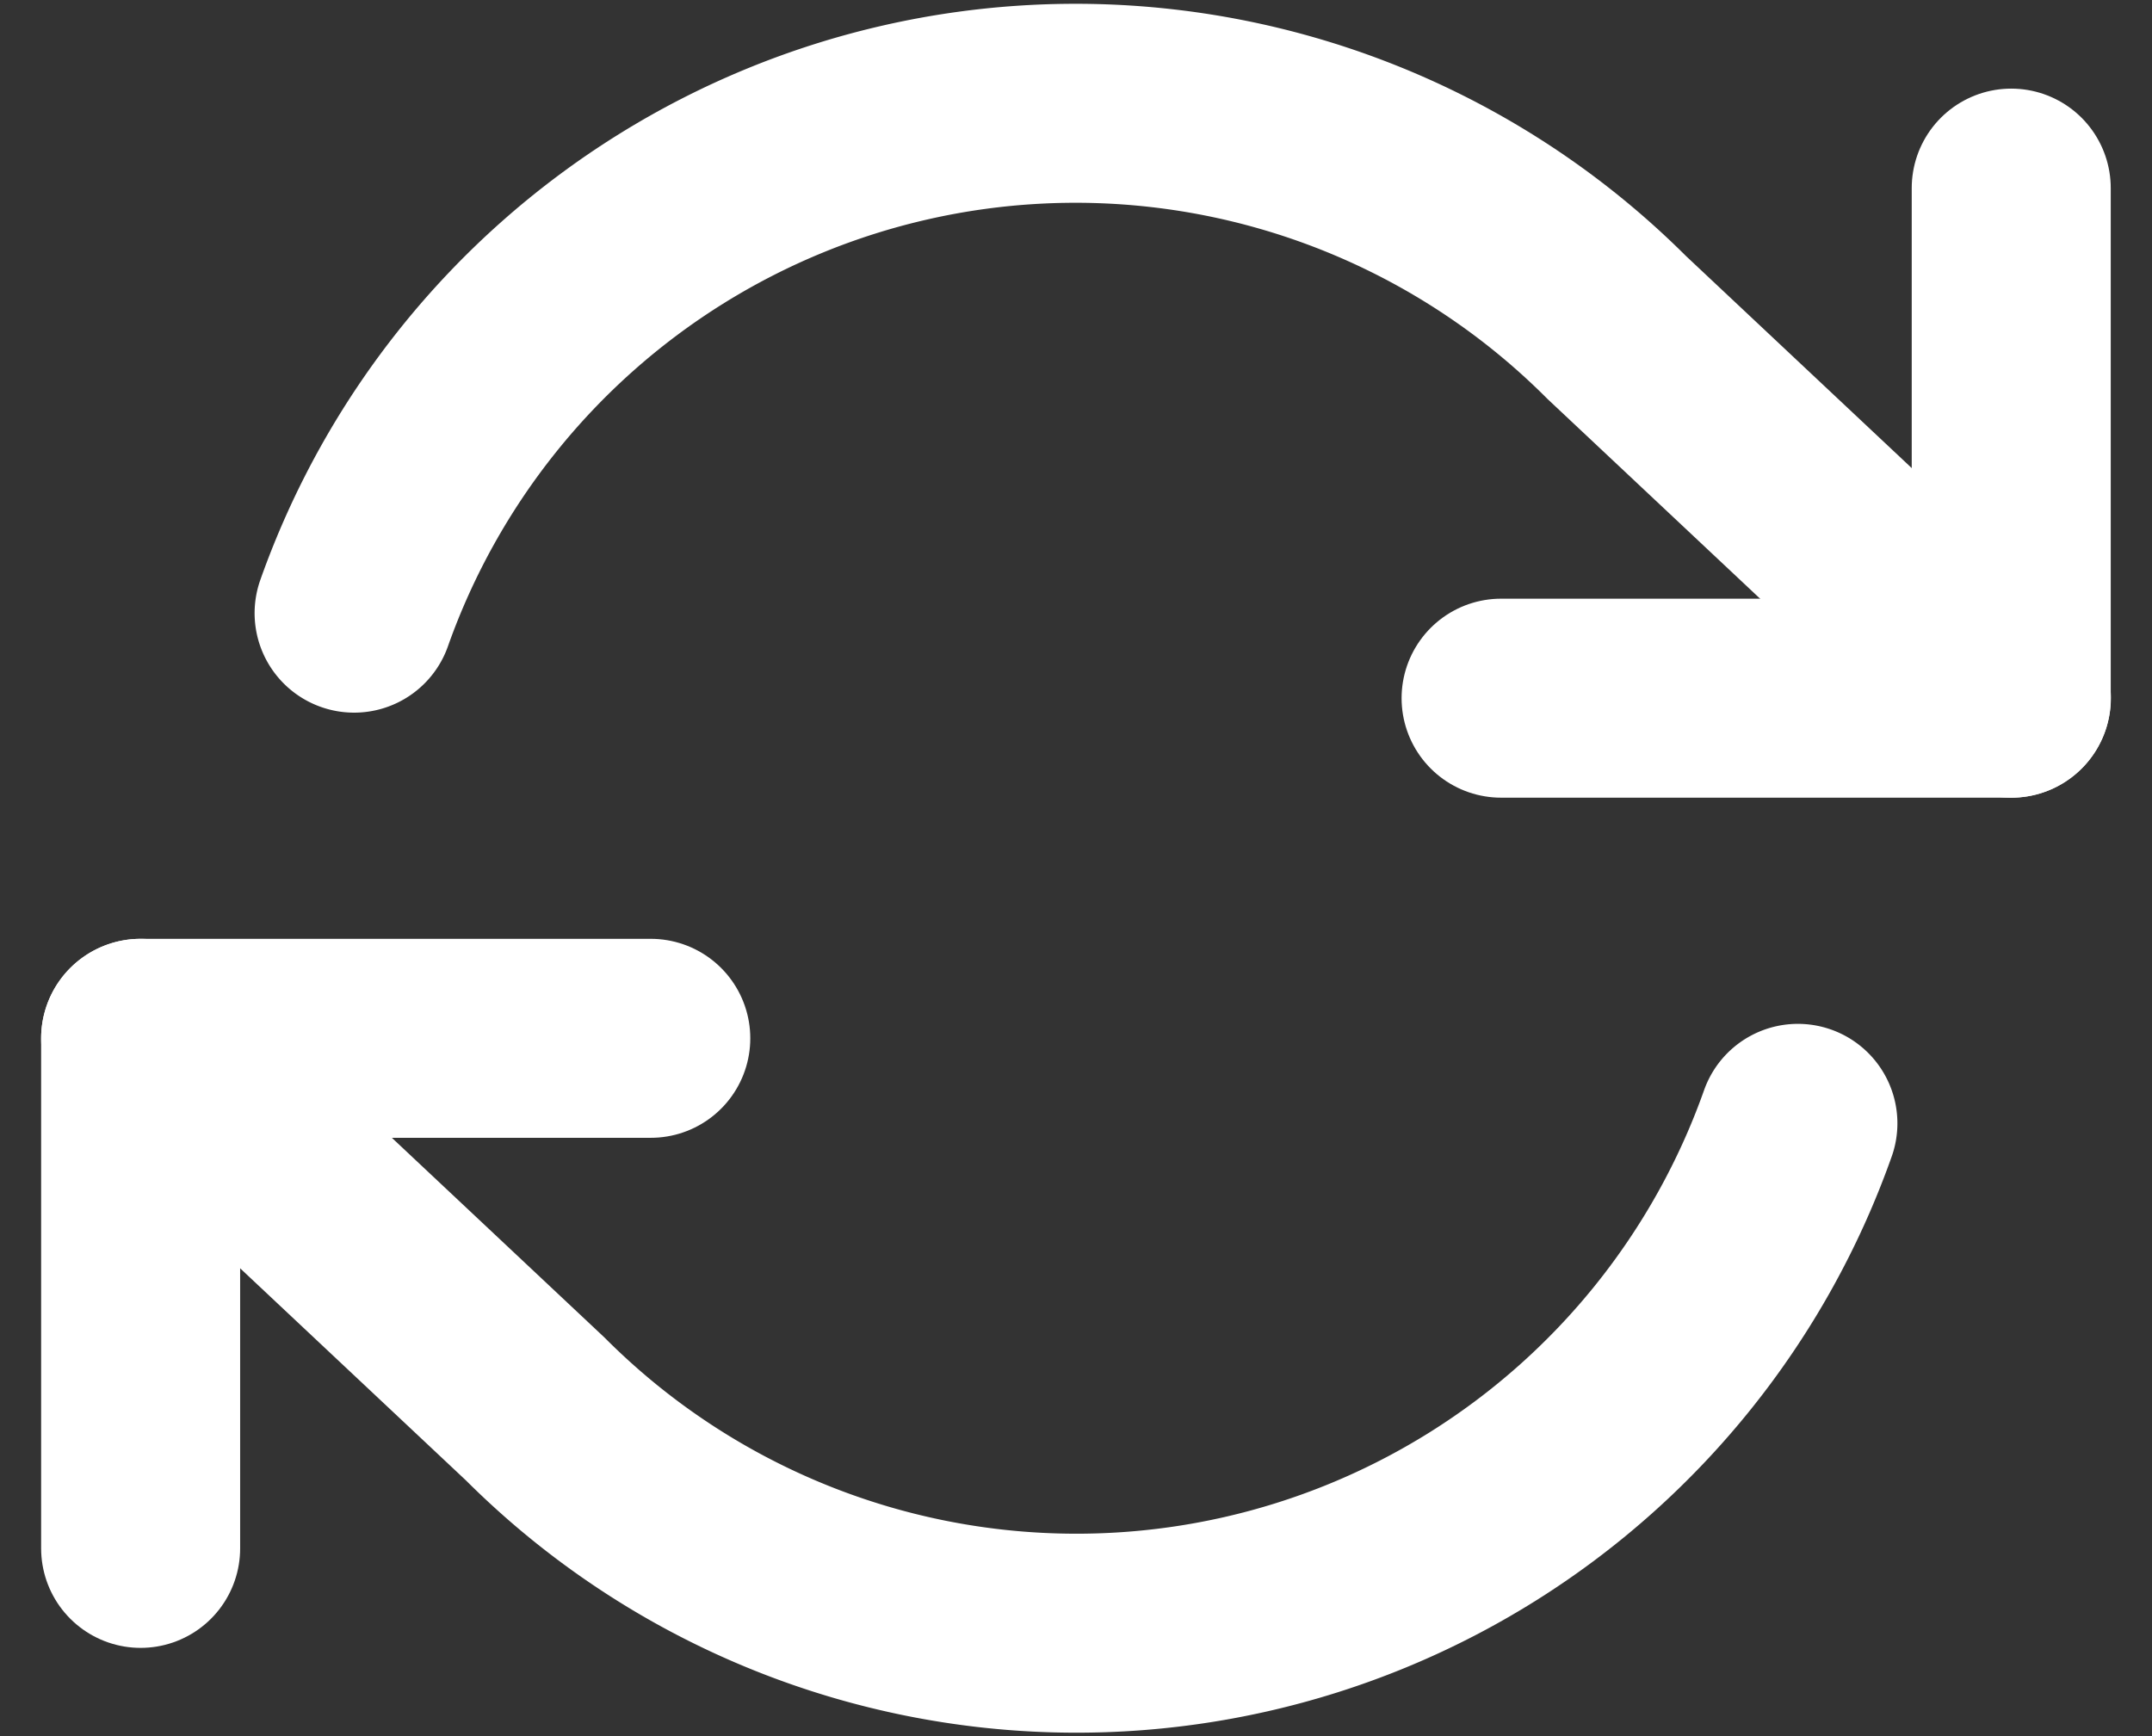
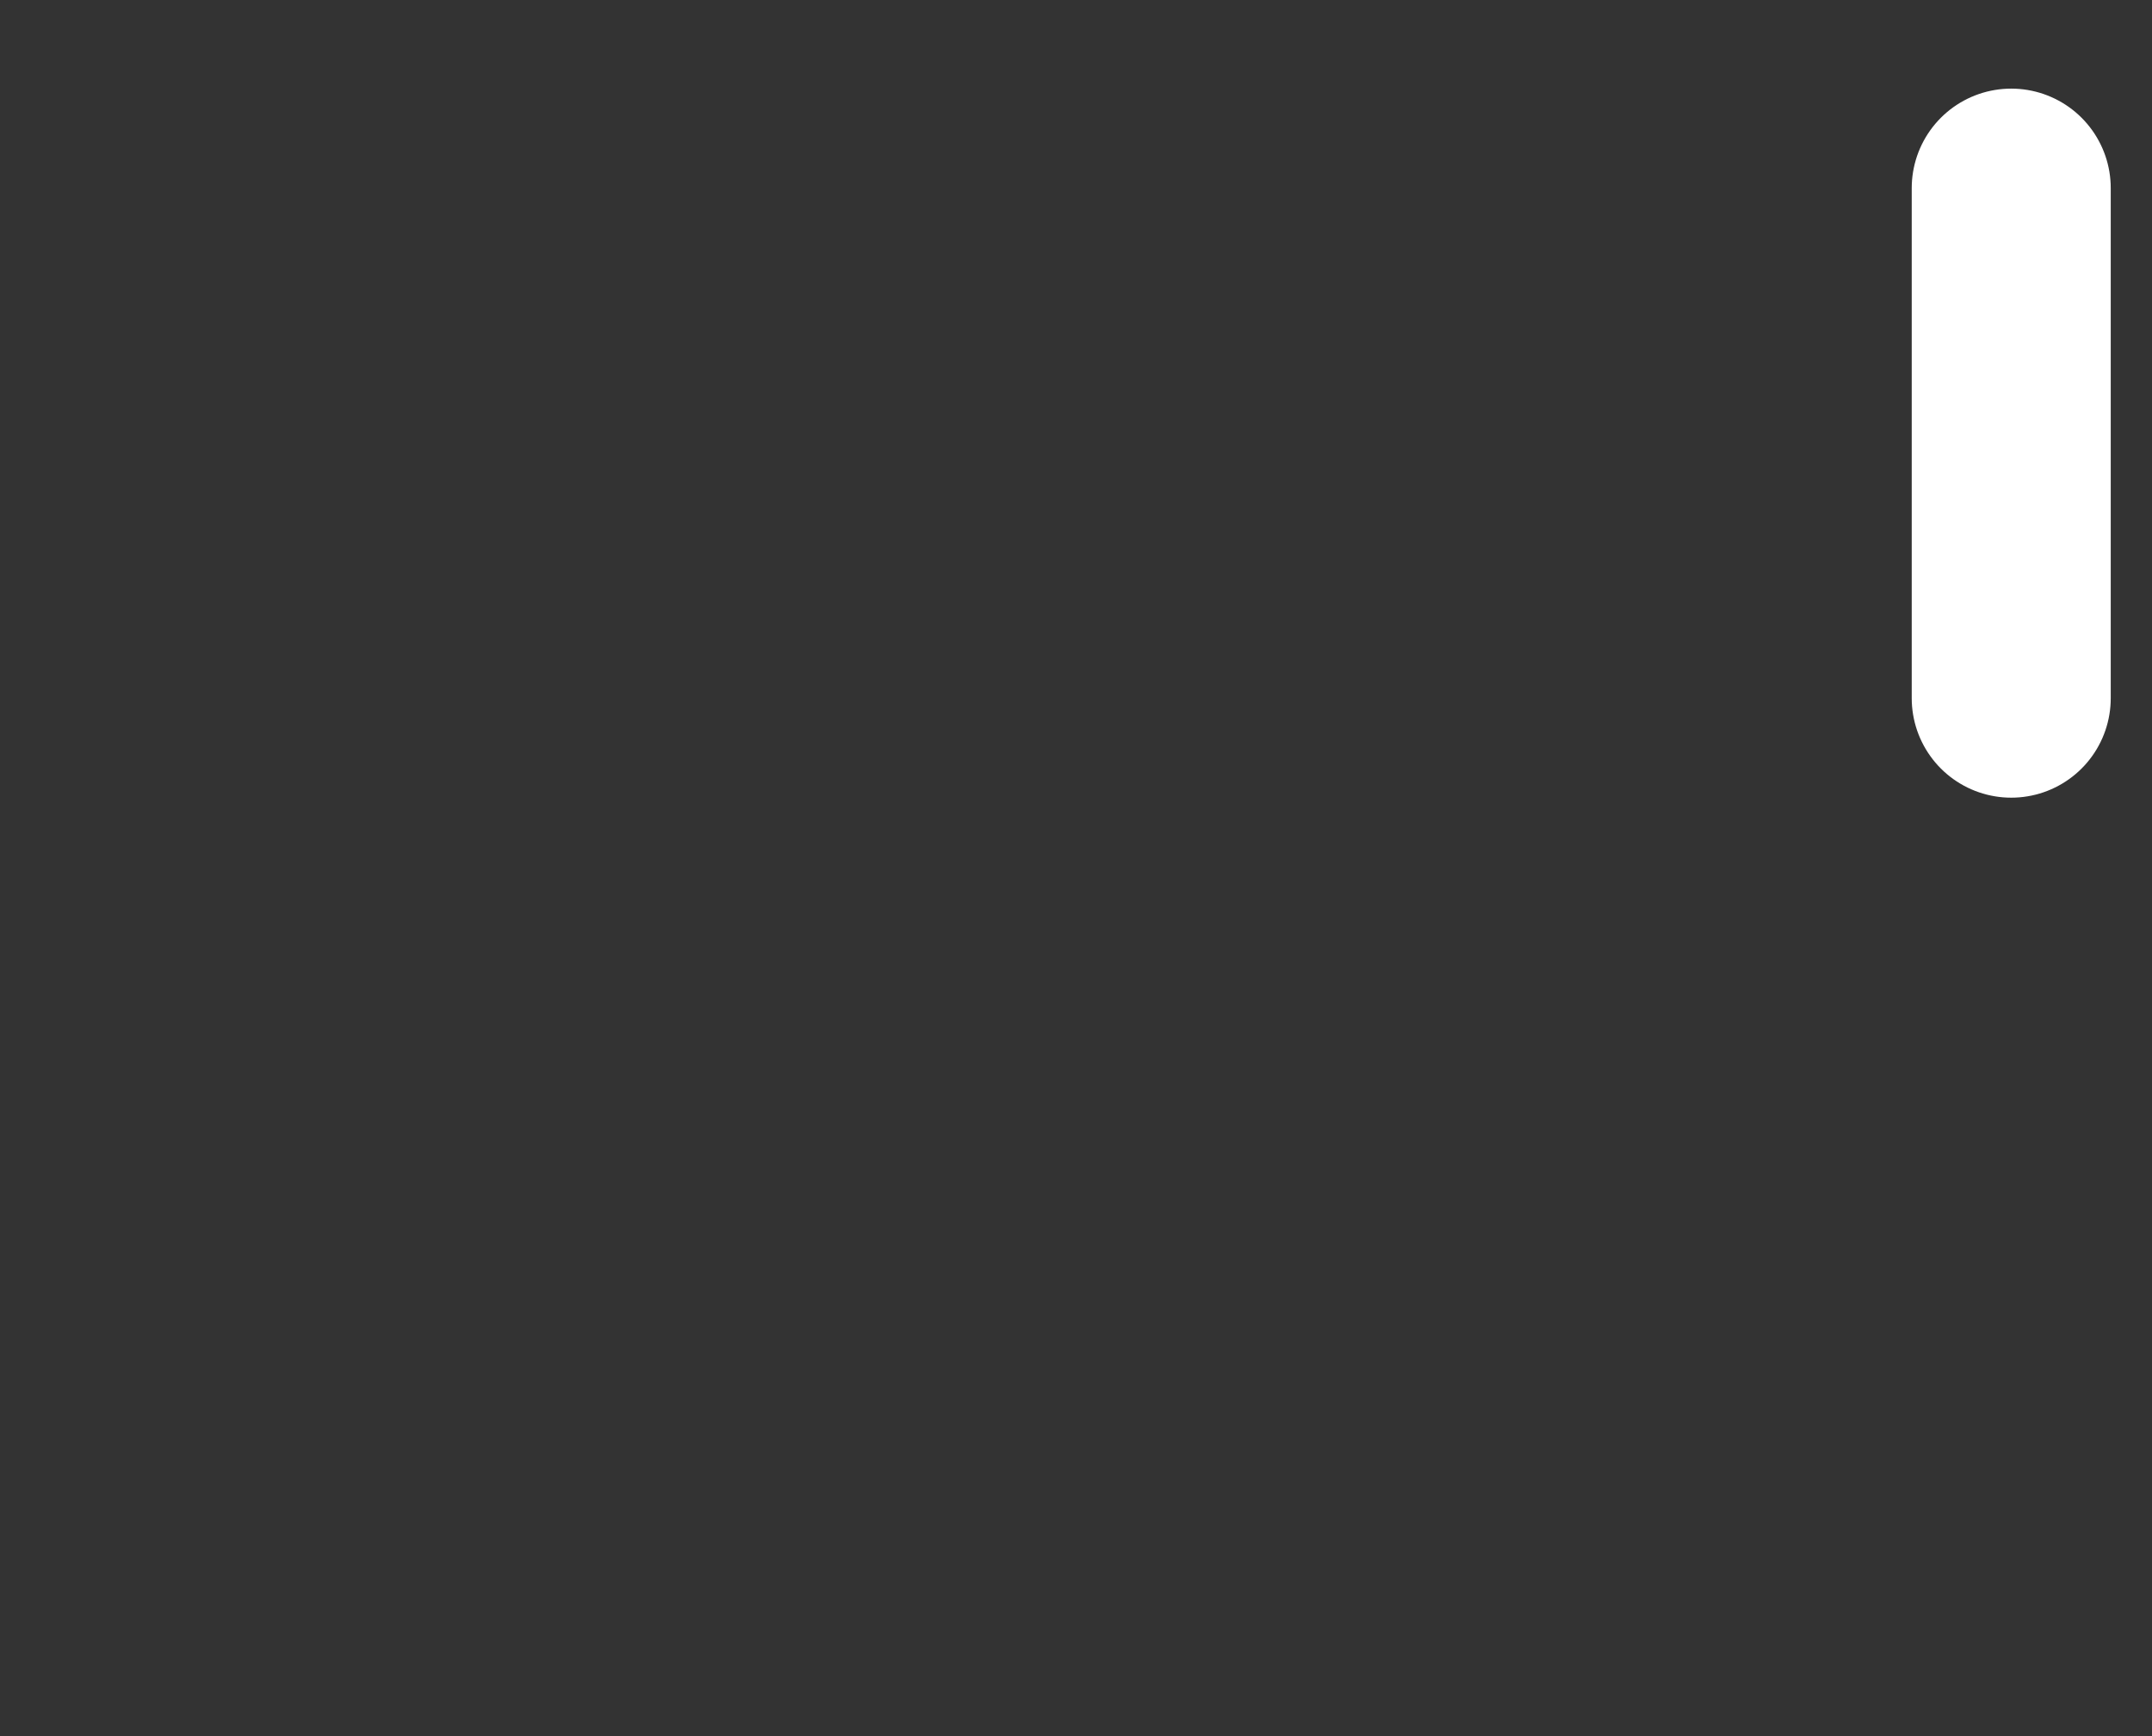
<svg xmlns="http://www.w3.org/2000/svg" width="16.22" height="13.089" viewBox="0 0 16.22 13.089">
  <rect x="0" y="0" width="16.22" height="13.089" fill="#333333" stroke="none" />
  <defs>
    <style>.a{fill:none;stroke:#fff;stroke-linecap:round;stroke-linejoin:round;stroke-width:1.5px;}</style>
  </defs>
  <g transform="translate(0.06 -2.224)">
-     <path class="a" d="M20.845,4V7.845H17" transform="translate(-5.746 -0.358)" />
-     <path class="a" d="M1,17.845V14H4.845" transform="translate(0 -3.949)" />
-     <path class="a" d="M2.609,6.846a5.768,5.768,0,0,1,9.517-2.153L15.1,7.487M1,10.051l2.974,2.794a5.768,5.768,0,0,0,9.517-2.153" />
+     <path class="a" d="M20.845,4V7.845" transform="translate(-5.746 -0.358)" />
  </g>
</svg>